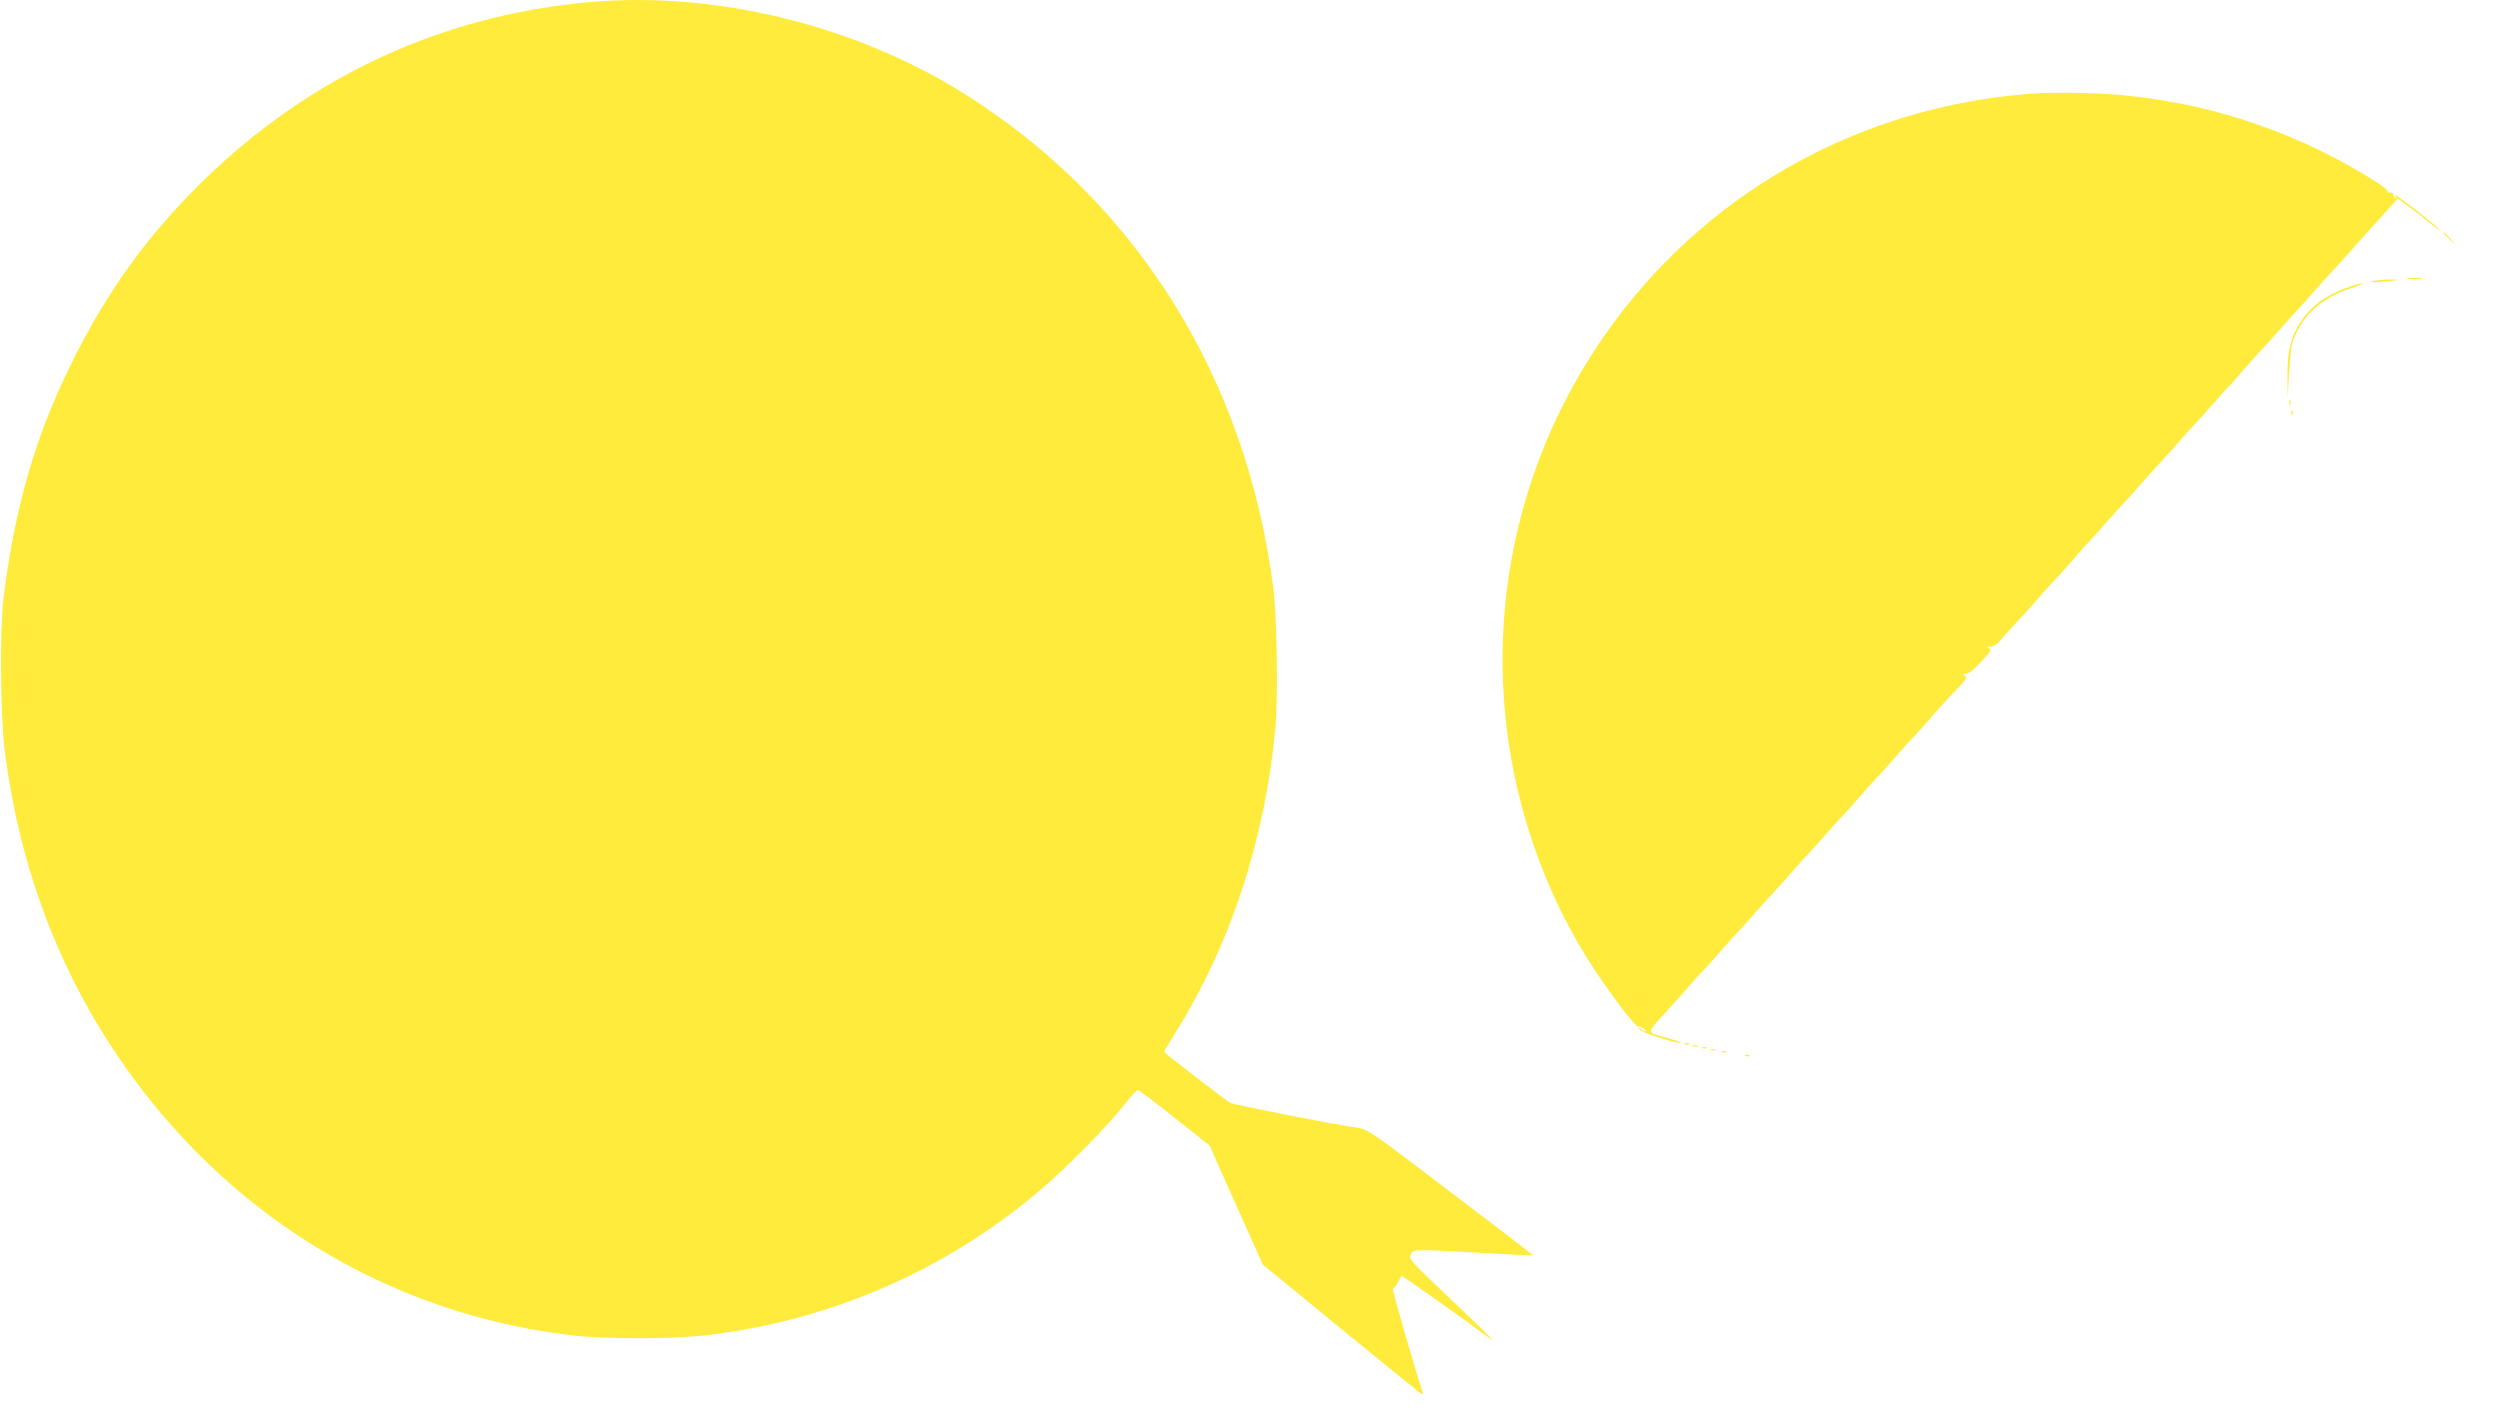
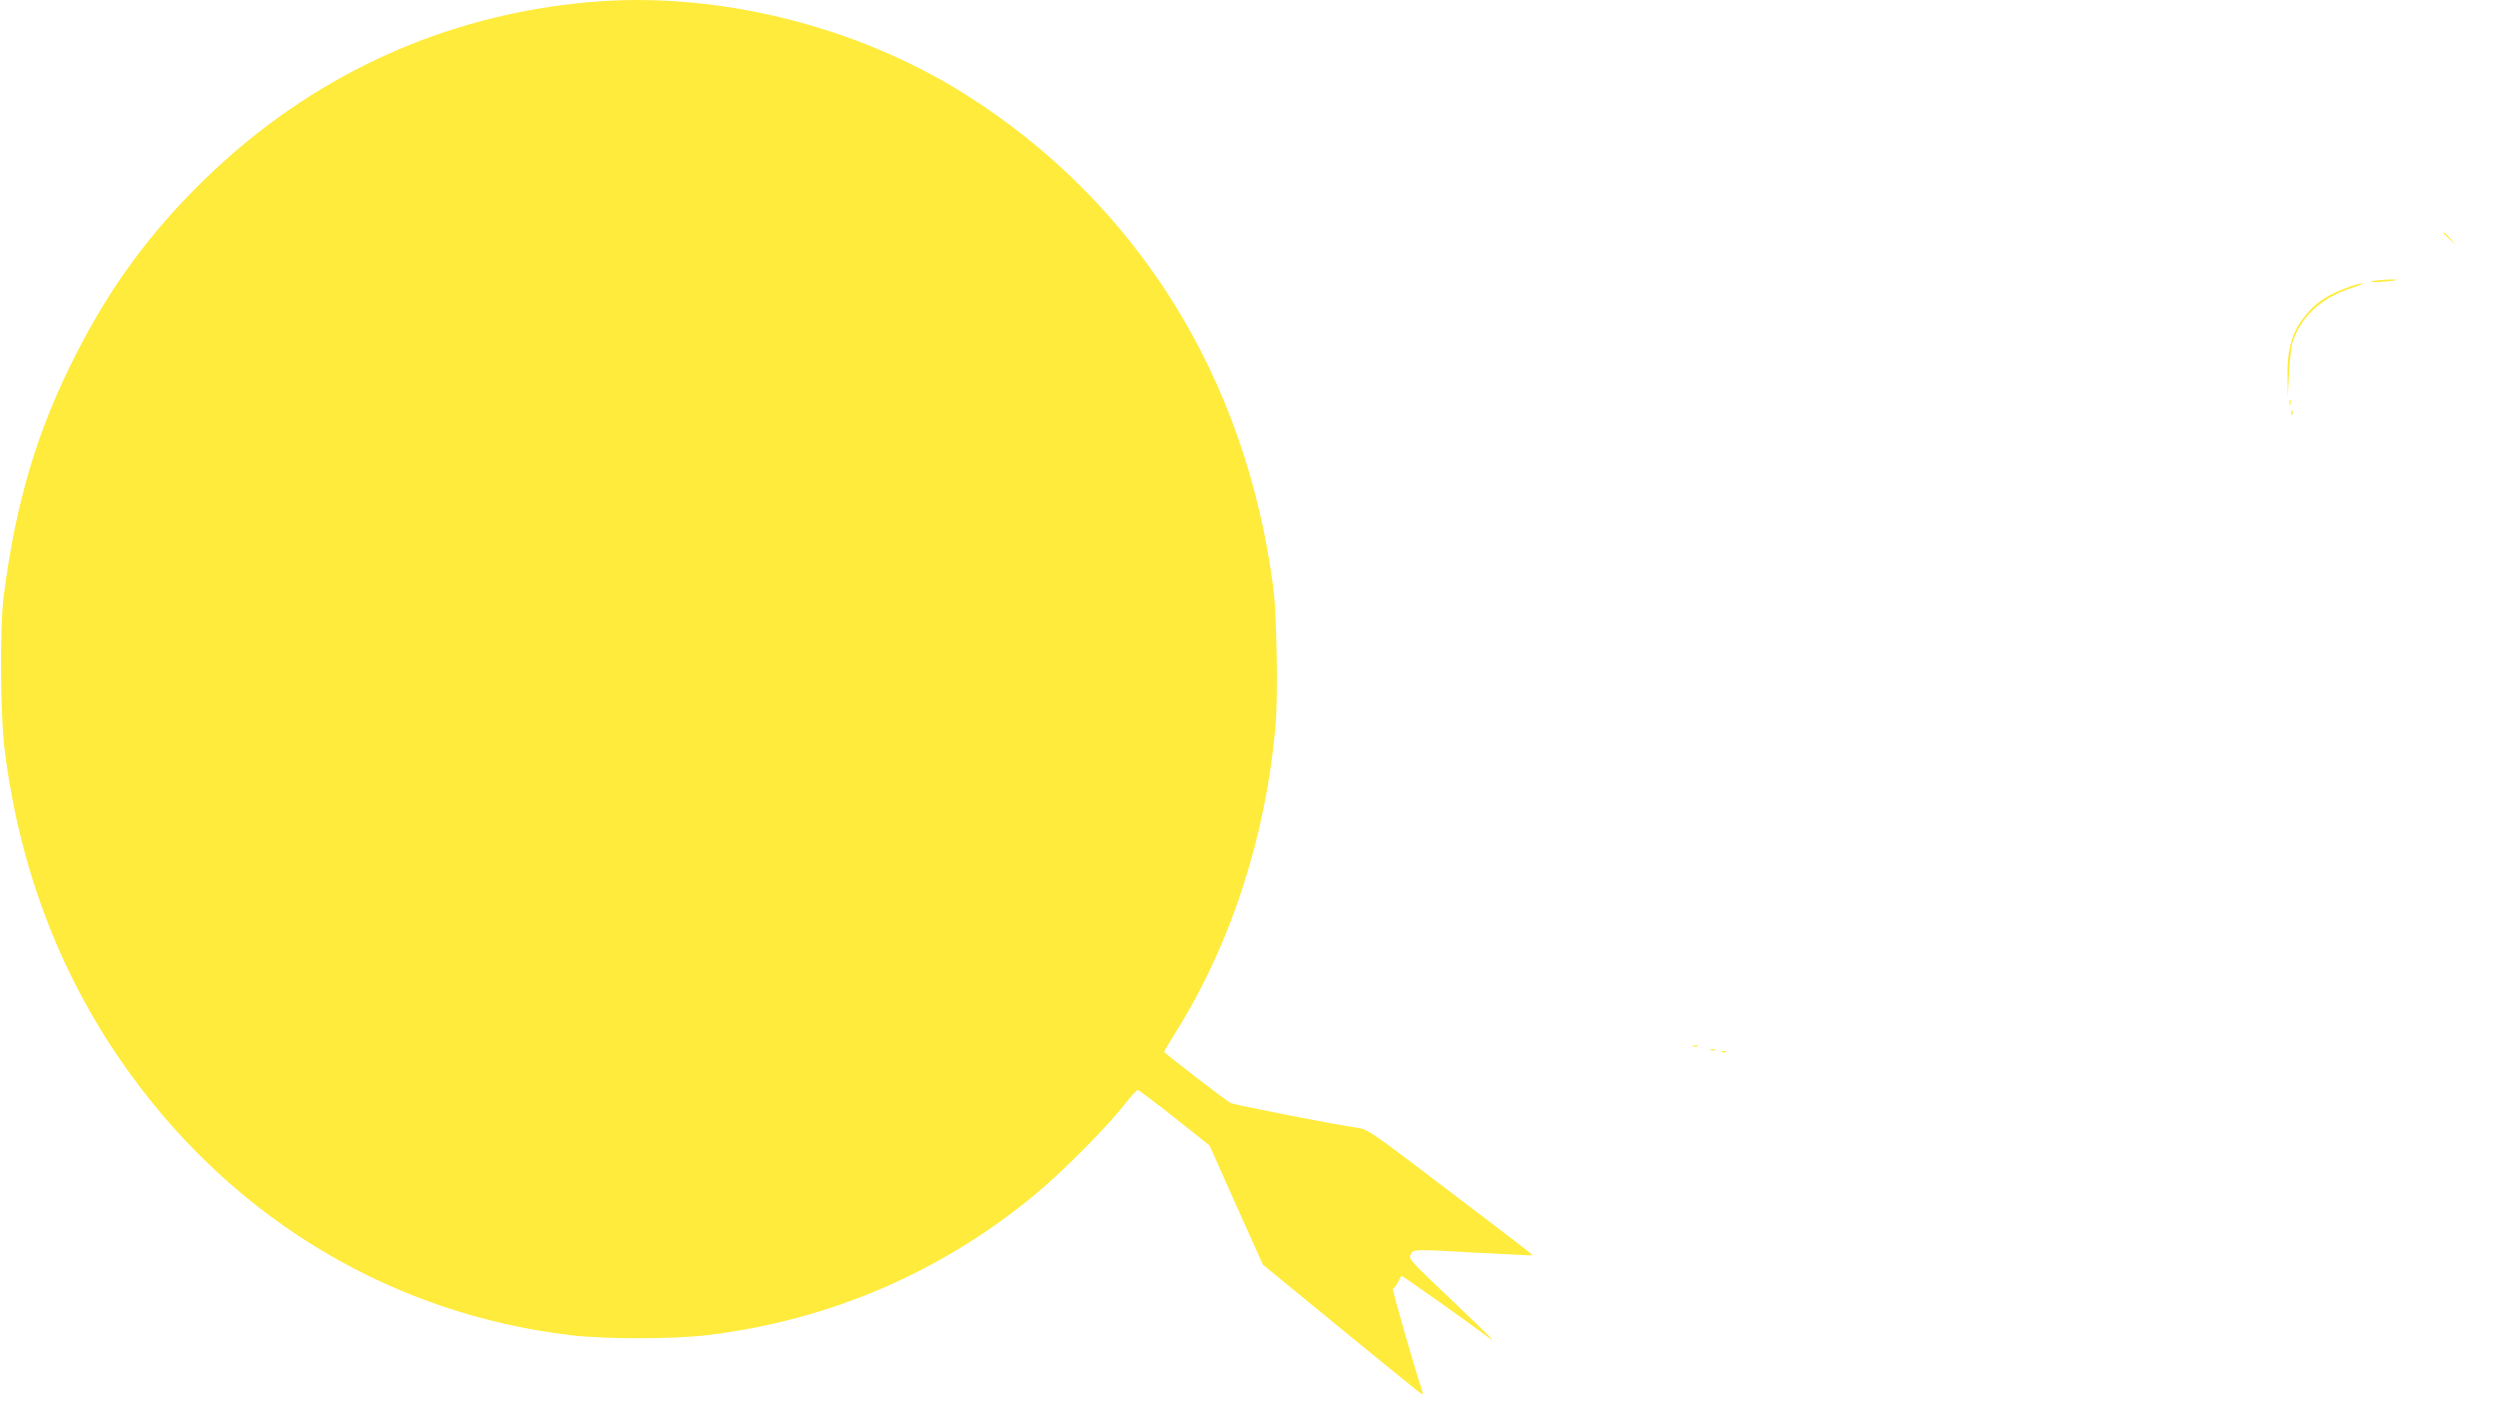
<svg xmlns="http://www.w3.org/2000/svg" version="1.0" width="1280pt" height="730pt" viewBox="0 0 1280 730" preserveAspectRatio="xMidYMid meet">
  <g transform="translate(0,730) scale(0.1,-0.1)" fill="#ffeb3b" stroke="none">
    <path d="M3018 7289 c-750 -66 -1426 -378 -1971 -908 -275 -268 -480 -545 -656 -891 -202 -395 -311 -763 -373 -1250 -19 -156 -16 -600 5 -773 78 -629 297 -1192 653 -1678 545 -746 1343 -1217 2244 -1325 180 -21 520 -21 700 0 628 75 1207 325 1690 729 138 115 364 344 450 455 30 39 60 71 65 71 6 0 91 -64 189 -142 l179 -142 136 -305 137 -305 405 -332 c222 -182 407 -332 411 -332 4 -1 2 12 -3 28 -32 90 -155 519 -148 515 5 -2 16 10 25 28 9 18 18 34 19 36 3 3 347 -241 433 -306 17 -13 32 -22 32 -20 0 3 -96 96 -214 208 -201 190 -214 204 -204 226 14 29 8 29 362 9 143 -8 261 -13 263 -12 2 3 -120 96 -617 473 -190 144 -233 172 -270 178 -160 24 -639 119 -660 129 -26 14 -340 256 -340 262 0 2 26 46 58 97 284 453 463 1004 513 1573 13 145 6 570 -11 700 -139 1083 -700 1981 -1584 2536 -558 350 -1275 526 -1918 468z" />
-     <path d="M10391 6820 c-850 -67 -1612 -482 -2116 -1155 -664 -885 -768 -2063 -269 -3058 31 -60 80 -149 110 -197 98 -159 259 -374 273 -366 3 2 15 -2 26 -10 10 -8 14 -14 9 -14 -6 0 -16 6 -23 12 -10 11 -11 10 -6 -3 6 -15 200 -77 210 -67 2 2 -34 14 -80 27 -98 28 -99 15 16 142 42 46 94 104 115 129 21 25 50 56 64 70 14 14 54 59 90 100 36 41 76 86 90 100 14 14 54 59 90 100 36 41 76 86 90 100 14 14 54 59 90 100 36 41 76 86 90 100 14 14 54 59 90 100 36 41 76 86 90 100 14 14 54 59 90 100 36 41 76 86 90 100 14 14 54 59 90 100 36 41 76 86 90 100 14 14 54 59 90 100 36 41 76 86 90 100 86 88 95 101 80 110 -12 8 -11 10 6 10 12 0 44 25 78 62 50 54 55 63 39 69 -14 6 -13 8 8 8 19 1 37 14 61 44 20 23 53 60 74 82 22 23 68 74 104 115 36 41 76 86 90 100 14 14 54 59 90 100 35 41 71 82 80 90 8 8 49 53 90 100 41 47 82 92 90 100 8 8 49 53 90 100 41 47 82 92 90 100 8 8 49 53 90 100 41 47 82 92 90 100 8 8 49 53 90 100 41 47 82 92 90 100 9 8 45 49 80 90 36 41 76 86 90 100 14 14 54 59 90 100 36 41 76 86 90 100 14 14 54 59 90 100 36 41 76 86 90 100 14 14 43 45 64 70 34 39 101 114 237 264 l36 39 59 -43 c32 -24 84 -64 114 -89 30 -25 46 -35 36 -23 -22 25 -211 172 -221 172 -3 0 -3 -6 1 -12 4 -8 3 -10 -2 -5 -5 5 -9 14 -9 20 0 7 -8 11 -18 11 -9 -1 -15 2 -12 6 3 4 -23 26 -58 48 -381 242 -808 392 -1262 441 -139 16 -388 21 -514 11z" />
    <path d="M12510 6107 c0 -2 15 -16 33 -33 l32 -29 -29 33 c-28 30 -36 37 -36 29z" />
-     <path d="M12327 5873 c18 -2 50 -2 70 0 21 2 7 4 -32 4 -38 0 -55 -2 -38 -4z" />
    <path d="M12145 5860 c-18 -5 1 -6 45 -3 41 3 77 7 79 9 8 7 -94 2 -124 -6z" />
    <path d="M12014 5826 c-87 -32 -144 -68 -191 -119 -83 -90 -114 -182 -111 -337 l1 -105 7 125 c4 69 12 139 17 156 45 134 147 229 302 279 42 13 67 24 56 24 -11 0 -48 -10 -81 -23z" />
    <path d="M11722 5240 c0 -14 2 -19 5 -12 2 6 2 18 0 25 -3 6 -5 1 -5 -13z" />
    <path d="M11731 5184 c0 -11 3 -14 6 -6 3 7 2 16 -1 19 -3 4 -6 -2 -5 -13z" />
-     <path d="M8628 1953 c7 -3 16 -2 19 1 4 3 -2 6 -13 5 -11 0 -14 -3 -6 -6z" />
    <path d="M8668 1943 c6 -2 18 -2 25 0 6 3 1 5 -13 5 -14 0 -19 -2 -12 -5z" />
-     <path d="M8718 1933 c7 -3 16 -2 19 1 4 3 -2 6 -13 5 -11 0 -14 -3 -6 -6z" />
    <path d="M8758 1923 c6 -2 18 -2 25 0 6 3 1 5 -13 5 -14 0 -19 -2 -12 -5z" />
    <path d="M8818 1913 c7 -3 16 -2 19 1 4 3 -2 6 -13 5 -11 0 -14 -3 -6 -6z" />
-     <path d="M8938 1893 c7 -3 16 -2 19 1 4 3 -2 6 -13 5 -11 0 -14 -3 -6 -6z" />
  </g>
</svg>